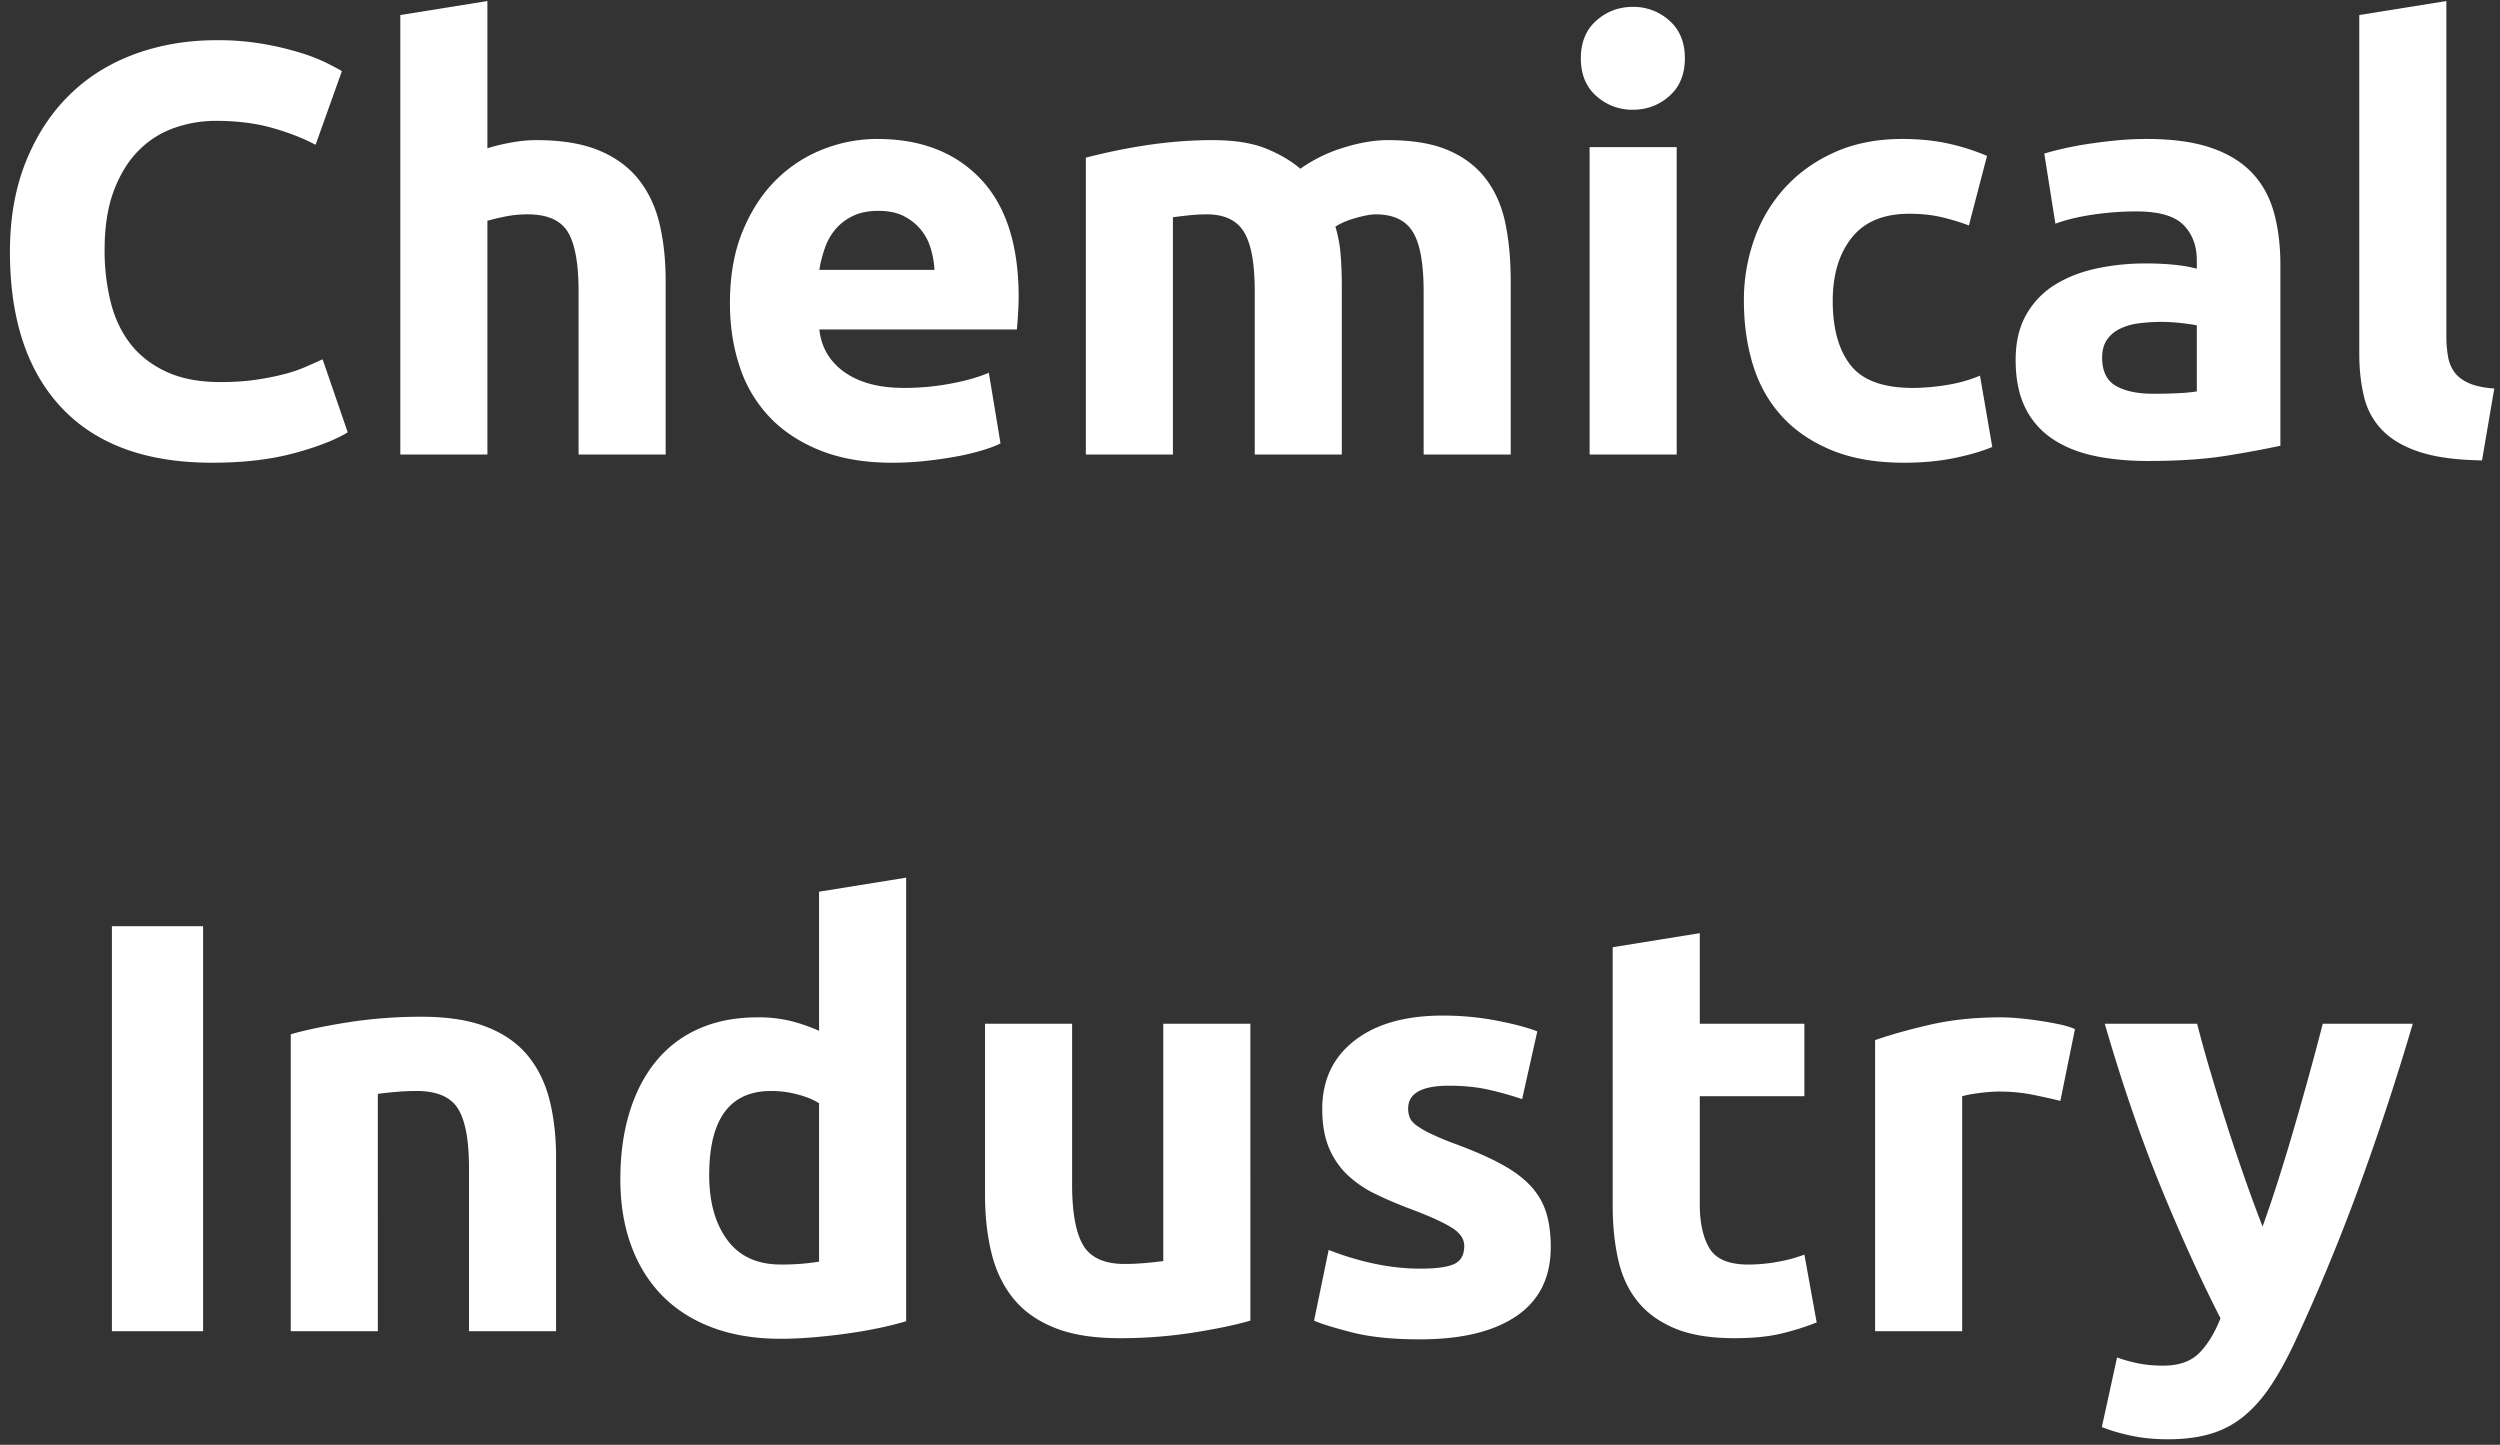
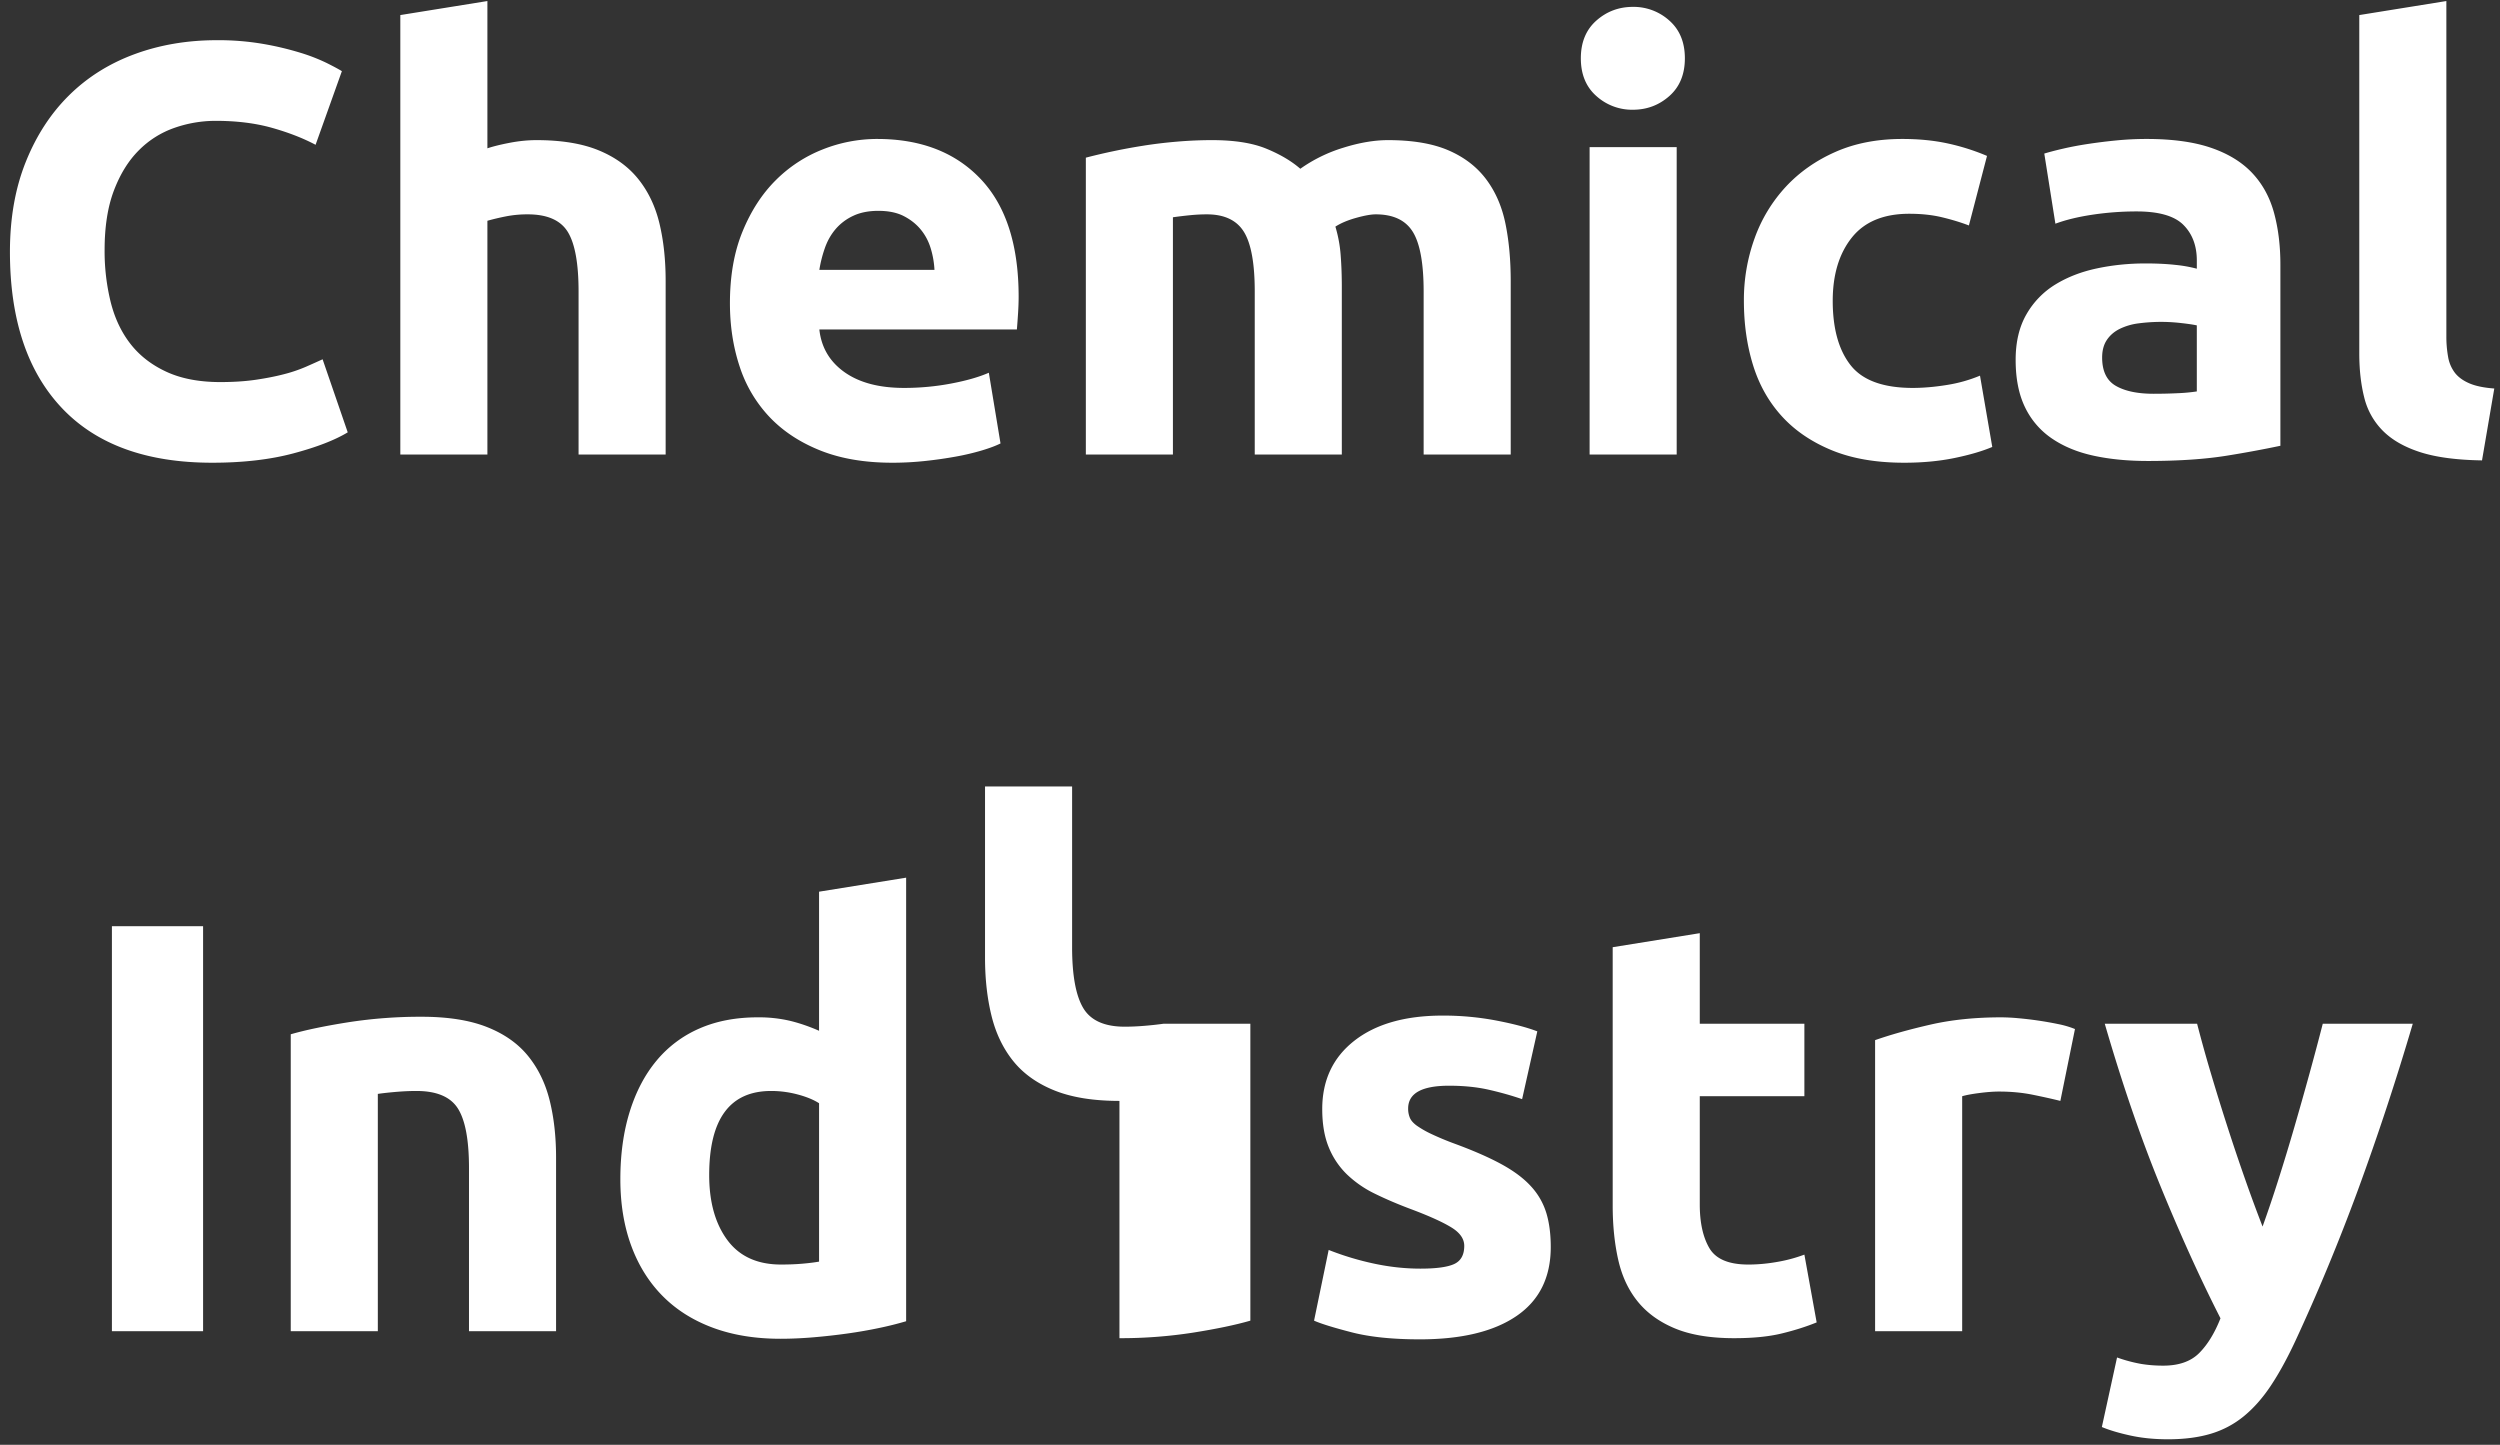
<svg xmlns="http://www.w3.org/2000/svg" width="154" height="89" viewBox="0 0 154 89">
  <rect x="0" y="0" width="154" height="89" fill="#333333" stroke="none" />
-   <path d="M13.068 28.504c1.896 0 3.564-.192 5.004-.576 1.44-.384 2.556-.816 3.348-1.296l-1.548-4.5c-.312.144-.66.3-1.044.468a9.073 9.073 0 0 1-1.332.45c-.504.132-1.08.246-1.728.342-.648.096-1.38.144-2.196.144-1.296 0-2.4-.21-3.312-.63-.912-.42-1.65-.99-2.214-1.71-.564-.72-.972-1.578-1.224-2.574a13.107 13.107 0 0 1-.378-3.222c0-1.44.192-2.664.576-3.672.384-1.008.894-1.83 1.53-2.466a5.74 5.74 0 0 1 2.196-1.386 7.674 7.674 0 0 1 2.538-.432c1.296 0 2.454.144 3.474.432 1.02.288 1.914.636 2.682 1.044l1.62-4.536c-.192-.12-.504-.288-.936-.504a11.192 11.192 0 0 0-1.62-.63 18.673 18.673 0 0 0-2.268-.54 16.269 16.269 0 0 0-2.88-.234c-1.824 0-3.516.288-5.076.864-1.56.576-2.904 1.422-4.032 2.538C3.12 6.994 2.232 8.362 1.584 9.982c-.648 1.62-.972 3.462-.972 5.526 0 4.152 1.062 7.356 3.186 9.612 2.124 2.256 5.214 3.384 9.27 3.384ZM30.024 28V13.6c.336-.096.714-.186 1.134-.27a6.88 6.88 0 0 1 1.35-.126c1.2 0 2.022.36 2.466 1.08.444.72.666 1.944.666 3.672V28h5.364V17.308c0-1.296-.126-2.472-.378-3.528s-.684-1.968-1.296-2.736c-.612-.768-1.428-1.362-2.448-1.782-1.02-.42-2.298-.63-3.834-.63-.528 0-1.074.054-1.638.162-.564.108-1.026.222-1.386.342V.064L24.66.928V28h5.364Zm24.948.504c.672 0 1.344-.036 2.016-.108a25.554 25.554 0 0 0 1.89-.27 15.074 15.074 0 0 0 1.602-.378c.48-.144.864-.288 1.152-.432l-.72-4.356c-.6.264-1.374.486-2.322.666-.948.18-1.914.27-2.898.27-1.536 0-2.76-.324-3.672-.972-.912-.648-1.428-1.524-1.548-2.628H62.64c.024-.288.048-.618.072-.99.024-.372.036-.714.036-1.026 0-3.192-.78-5.61-2.34-7.254-1.56-1.644-3.684-2.466-6.372-2.466a9.074 9.074 0 0 0-3.366.648 8.461 8.461 0 0 0-2.898 1.908c-.84.84-1.518 1.89-2.034 3.15-.516 1.26-.774 2.73-.774 4.41 0 1.392.198 2.688.594 3.888a8.216 8.216 0 0 0 1.836 3.114c.828.876 1.872 1.566 3.132 2.07 1.26.504 2.742.756 4.446.756Zm2.592-11.88h-7.092c.072-.456.186-.906.342-1.35.156-.444.378-.834.666-1.17a3.199 3.199 0 0 1 1.08-.81c.432-.204.948-.306 1.548-.306.624 0 1.146.108 1.566.324.42.216.768.492 1.044.828.276.336.48.72.612 1.152.132.432.21.876.234 1.332ZM72.252 28V13.384c.336-.048.684-.09 1.044-.126.36-.036.708-.054 1.044-.054 1.08 0 1.842.36 2.286 1.08.444.72.666 1.944.666 3.672V28h5.364V17.668c0-.696-.024-1.35-.072-1.962a8.175 8.175 0 0 0-.324-1.746c.336-.216.762-.396 1.278-.54.516-.144.918-.216 1.206-.216 1.08 0 1.842.36 2.286 1.08.444.72.666 1.944.666 3.672V28h5.364V17.308c0-1.296-.108-2.472-.324-3.528-.216-1.056-.612-1.968-1.188-2.736-.576-.768-1.35-1.362-2.322-1.782-.972-.42-2.214-.63-3.726-.63-.84 0-1.758.156-2.754.468a9.216 9.216 0 0 0-2.646 1.296c-.552-.48-1.254-.894-2.106-1.242-.852-.348-1.962-.522-3.33-.522-.696 0-1.404.03-2.124.09-.72.06-1.422.144-2.106.252a37.22 37.22 0 0 0-3.546.738V28h5.364Zm28.332-21.24c.864 0 1.614-.282 2.25-.846.636-.564.954-1.338.954-2.322s-.318-1.758-.954-2.322a3.281 3.281 0 0 0-2.25-.846c-.864 0-1.614.282-2.25.846-.636.564-.954 1.338-.954 2.322s.318 1.758.954 2.322a3.281 3.281 0 0 0 2.25.846Zm2.7 21.24V9.064H97.92V28h5.364Zm14.004.504c1.128 0 2.16-.096 3.096-.288.936-.192 1.716-.42 2.34-.684l-.756-4.392a8.877 8.877 0 0 1-2.052.576c-.744.12-1.44.18-2.088.18-1.824 0-3.102-.468-3.834-1.404-.732-.936-1.098-2.256-1.098-3.96 0-1.608.39-2.904 1.17-3.888.78-.984 1.962-1.476 3.546-1.476.744 0 1.416.072 2.016.216.6.144 1.152.312 1.656.504l1.116-4.284a13.493 13.493 0 0 0-2.448-.774c-.84-.18-1.764-.27-2.772-.27-1.536 0-2.904.264-4.104.792-1.2.528-2.22 1.242-3.06 2.142a9.248 9.248 0 0 0-1.926 3.168 11.162 11.162 0 0 0-.666 3.87c0 1.416.186 2.73.558 3.942.372 1.212.96 2.262 1.764 3.15.804.888 1.83 1.59 3.078 2.106 1.248.516 2.736.774 4.464.774Zm15.012-.108c1.944 0 3.6-.114 4.968-.342a68.925 68.925 0 0 0 3.204-.594V16.3c0-1.176-.132-2.244-.396-3.204s-.714-1.776-1.35-2.448c-.636-.672-1.482-1.188-2.538-1.548-1.056-.36-2.376-.54-3.96-.54-.624 0-1.242.03-1.854.09a33.07 33.07 0 0 0-1.746.216c-.552.084-1.062.18-1.53.288-.468.108-.858.21-1.17.306l.684 4.32c.648-.24 1.416-.426 2.304-.558a18.338 18.338 0 0 1 2.7-.198c1.368 0 2.328.276 2.88.828.552.552.828 1.284.828 2.196v.504a8.253 8.253 0 0 0-1.314-.234c-.54-.06-1.158-.09-1.854-.09-1.032 0-2.028.102-2.988.306-.96.204-1.812.534-2.556.99a5.126 5.126 0 0 0-1.782 1.836c-.444.768-.666 1.704-.666 2.808 0 1.152.192 2.124.576 2.916a4.86 4.86 0 0 0 1.656 1.926c.72.492 1.578.846 2.574 1.062.996.216 2.106.324 3.33.324Zm.36-4.14c-.984 0-1.758-.162-2.322-.486-.564-.324-.846-.906-.846-1.746 0-.432.096-.792.288-1.08.192-.288.456-.516.792-.684a3.715 3.715 0 0 1 1.17-.342 10.631 10.631 0 0 1 2.61-.018c.432.048.756.096.972.144v4.068a10.52 10.52 0 0 1-1.152.108c-.48.024-.984.036-1.512.036Zm20.232 4.104.756-4.428c-.648-.048-1.164-.156-1.548-.324-.384-.168-.678-.384-.882-.648a2.236 2.236 0 0 1-.414-.972 7.068 7.068 0 0 1-.108-1.296V.064l-5.364.864v20.844c0 1.008.102 1.914.306 2.718a4.36 4.36 0 0 0 1.152 2.052c.564.564 1.332 1.002 2.304 1.314.972.312 2.238.48 3.798.504ZM12.51 82V57.052H6.894V82h5.616Zm10.764 0V67.384c.336-.048.72-.09 1.152-.126.432-.036.84-.054 1.224-.054 1.248 0 2.1.36 2.556 1.08.456.72.684 1.944.684 3.672V82h5.364V71.308c0-1.296-.132-2.472-.396-3.528s-.708-1.968-1.332-2.736c-.624-.768-1.47-1.362-2.538-1.782-1.068-.42-2.406-.63-4.014-.63a28.99 28.99 0 0 0-4.536.342c-1.44.228-2.616.474-3.528.738V82h5.364Zm24.804.468c.648 0 1.326-.03 2.034-.09.708-.06 1.404-.138 2.088-.234.684-.096 1.338-.21 1.962-.342a20.79 20.79 0 0 0 1.656-.414V54.064l-5.364.864v8.568c-.6-.264-1.194-.468-1.782-.612a8.425 8.425 0 0 0-1.998-.216c-1.344 0-2.538.228-3.582.684a7.088 7.088 0 0 0-2.646 1.98c-.72.864-1.272 1.914-1.656 3.15-.384 1.236-.576 2.622-.576 4.158 0 1.512.222 2.874.666 4.086.444 1.212 1.086 2.244 1.926 3.096.84.852 1.872 1.506 3.096 1.962 1.224.456 2.616.684 4.176.684Zm.036-4.572c-1.464 0-2.568-.504-3.312-1.512-.744-1.008-1.116-2.34-1.116-3.996 0-3.456 1.272-5.184 3.816-5.184.552 0 1.098.072 1.638.216.54.144.978.324 1.314.54v9.756c-.264.048-.6.09-1.008.126-.408.036-.852.054-1.332.054Zm20.844 4.536a28.99 28.99 0 0 0 4.536-.342c1.44-.228 2.616-.474 3.528-.738V63.064h-5.364V77.68c-.336.048-.72.09-1.152.126-.432.036-.84.054-1.224.054-1.248 0-2.1-.384-2.556-1.152-.456-.768-.684-2.016-.684-3.744v-9.9h-5.364v10.548c0 1.296.132 2.484.396 3.564s.708 2.01 1.332 2.79c.624.78 1.47 1.386 2.538 1.818 1.068.432 2.406.648 4.014.648Zm18.504.072c2.568 0 4.554-.48 5.958-1.44s2.106-2.376 2.106-4.248c0-.792-.09-1.488-.27-2.088a4.247 4.247 0 0 0-.936-1.638c-.444-.492-1.05-.948-1.818-1.368-.768-.42-1.74-.846-2.916-1.278a17.272 17.272 0 0 1-1.422-.594 6.02 6.02 0 0 1-.882-.504c-.216-.156-.36-.318-.432-.486a1.45 1.45 0 0 1-.108-.576c0-.936.84-1.404 2.52-1.404.912 0 1.734.084 2.466.252.732.168 1.41.36 2.034.576l.936-4.176c-.624-.24-1.464-.462-2.52-.666a17.432 17.432 0 0 0-3.312-.306c-2.304 0-4.116.516-5.436 1.548-1.32 1.032-1.98 2.436-1.98 4.212 0 .912.132 1.692.396 2.34a4.878 4.878 0 0 0 1.116 1.674 6.72 6.72 0 0 0 1.746 1.206c.684.336 1.446.66 2.286.972 1.08.408 1.884.774 2.412 1.098.528.324.792.702.792 1.134 0 .552-.204.924-.612 1.116-.408.192-1.104.288-2.088.288-.936 0-1.884-.102-2.844-.306a17.596 17.596 0 0 1-2.808-.846l-.9 4.356c.432.192 1.206.432 2.322.72s2.514.432 4.194.432Zm19.368-.072c1.152 0 2.124-.096 2.916-.288.792-.192 1.512-.42 2.16-.684l-.756-4.176a9.185 9.185 0 0 1-1.674.45c-.612.108-1.206.162-1.782.162-1.2 0-1.998-.336-2.394-1.008-.396-.672-.594-1.572-.594-2.7v-6.66h6.444v-4.464h-6.444v-5.58l-5.364.864V74.26c0 1.224.114 2.34.342 3.348.228 1.008.63 1.866 1.206 2.574.576.708 1.344 1.26 2.304 1.656.96.396 2.172.594 3.636.594ZM120.87 82V67.528c.24-.072.594-.138 1.062-.198.468-.06.87-.09 1.206-.09.744 0 1.44.066 2.088.198.648.132 1.212.258 1.692.378l.9-4.428a5.76 5.76 0 0 0-1.044-.306 21.792 21.792 0 0 0-2.448-.36 12.156 12.156 0 0 0-1.044-.054c-1.608 0-3.066.15-4.374.45-1.308.3-2.442.618-3.402.954V82h5.364Zm12.672 6.66c1.008 0 1.89-.114 2.646-.342a5.828 5.828 0 0 0 2.034-1.08c.6-.492 1.152-1.116 1.656-1.872s1.008-1.674 1.512-2.754c1.392-3 2.676-6.096 3.852-9.288a166.18 166.18 0 0 0 3.384-10.26h-5.544c-.24.936-.51 1.95-.81 3.042-.3 1.092-.612 2.196-.936 3.312a133.6 133.6 0 0 1-.99 3.258 79.5 79.5 0 0 1-.972 2.88 95.985 95.985 0 0 1-1.062-2.88 129.028 129.028 0 0 1-1.098-3.258c-.36-1.116-.702-2.22-1.026-3.312a84.79 84.79 0 0 1-.846-3.042h-5.688c1.08 3.72 2.232 7.074 3.456 10.062 1.224 2.988 2.448 5.682 3.672 8.082-.36.912-.798 1.626-1.314 2.142s-1.254.774-2.214.774c-.48 0-.936-.036-1.368-.108a9.148 9.148 0 0 1-1.476-.396l-.936 4.284c.456.192 1.038.366 1.746.522.708.156 1.482.234 2.322.234Z" fill="#FFF" fill-rule="nonzero" />
+   <path d="M13.068 28.504c1.896 0 3.564-.192 5.004-.576 1.44-.384 2.556-.816 3.348-1.296l-1.548-4.5c-.312.144-.66.3-1.044.468a9.073 9.073 0 0 1-1.332.45c-.504.132-1.08.246-1.728.342-.648.096-1.38.144-2.196.144-1.296 0-2.4-.21-3.312-.63-.912-.42-1.65-.99-2.214-1.71-.564-.72-.972-1.578-1.224-2.574a13.107 13.107 0 0 1-.378-3.222c0-1.44.192-2.664.576-3.672.384-1.008.894-1.83 1.53-2.466a5.74 5.74 0 0 1 2.196-1.386 7.674 7.674 0 0 1 2.538-.432c1.296 0 2.454.144 3.474.432 1.02.288 1.914.636 2.682 1.044l1.62-4.536c-.192-.12-.504-.288-.936-.504a11.192 11.192 0 0 0-1.62-.63 18.673 18.673 0 0 0-2.268-.54 16.269 16.269 0 0 0-2.88-.234c-1.824 0-3.516.288-5.076.864-1.56.576-2.904 1.422-4.032 2.538C3.12 6.994 2.232 8.362 1.584 9.982c-.648 1.62-.972 3.462-.972 5.526 0 4.152 1.062 7.356 3.186 9.612 2.124 2.256 5.214 3.384 9.27 3.384ZM30.024 28V13.6c.336-.096.714-.186 1.134-.27a6.88 6.88 0 0 1 1.35-.126c1.2 0 2.022.36 2.466 1.08.444.72.666 1.944.666 3.672V28h5.364V17.308c0-1.296-.126-2.472-.378-3.528s-.684-1.968-1.296-2.736c-.612-.768-1.428-1.362-2.448-1.782-1.02-.42-2.298-.63-3.834-.63-.528 0-1.074.054-1.638.162-.564.108-1.026.222-1.386.342V.064L24.66.928V28h5.364Zm24.948.504c.672 0 1.344-.036 2.016-.108a25.554 25.554 0 0 0 1.89-.27 15.074 15.074 0 0 0 1.602-.378c.48-.144.864-.288 1.152-.432l-.72-4.356c-.6.264-1.374.486-2.322.666-.948.18-1.914.27-2.898.27-1.536 0-2.76-.324-3.672-.972-.912-.648-1.428-1.524-1.548-2.628H62.64c.024-.288.048-.618.072-.99.024-.372.036-.714.036-1.026 0-3.192-.78-5.61-2.34-7.254-1.56-1.644-3.684-2.466-6.372-2.466a9.074 9.074 0 0 0-3.366.648 8.461 8.461 0 0 0-2.898 1.908c-.84.84-1.518 1.89-2.034 3.15-.516 1.26-.774 2.73-.774 4.41 0 1.392.198 2.688.594 3.888a8.216 8.216 0 0 0 1.836 3.114c.828.876 1.872 1.566 3.132 2.07 1.26.504 2.742.756 4.446.756Zm2.592-11.88h-7.092c.072-.456.186-.906.342-1.35.156-.444.378-.834.666-1.17a3.199 3.199 0 0 1 1.08-.81c.432-.204.948-.306 1.548-.306.624 0 1.146.108 1.566.324.42.216.768.492 1.044.828.276.336.48.72.612 1.152.132.432.21.876.234 1.332ZM72.252 28V13.384c.336-.048.684-.09 1.044-.126.36-.036.708-.054 1.044-.054 1.08 0 1.842.36 2.286 1.08.444.72.666 1.944.666 3.672V28h5.364V17.668c0-.696-.024-1.35-.072-1.962a8.175 8.175 0 0 0-.324-1.746c.336-.216.762-.396 1.278-.54.516-.144.918-.216 1.206-.216 1.08 0 1.842.36 2.286 1.08.444.72.666 1.944.666 3.672V28h5.364V17.308c0-1.296-.108-2.472-.324-3.528-.216-1.056-.612-1.968-1.188-2.736-.576-.768-1.35-1.362-2.322-1.782-.972-.42-2.214-.63-3.726-.63-.84 0-1.758.156-2.754.468a9.216 9.216 0 0 0-2.646 1.296c-.552-.48-1.254-.894-2.106-1.242-.852-.348-1.962-.522-3.33-.522-.696 0-1.404.03-2.124.09-.72.06-1.422.144-2.106.252a37.22 37.22 0 0 0-3.546.738V28h5.364Zm28.332-21.24c.864 0 1.614-.282 2.25-.846.636-.564.954-1.338.954-2.322s-.318-1.758-.954-2.322a3.281 3.281 0 0 0-2.25-.846c-.864 0-1.614.282-2.25.846-.636.564-.954 1.338-.954 2.322s.318 1.758.954 2.322a3.281 3.281 0 0 0 2.25.846Zm2.7 21.24V9.064H97.92V28h5.364Zm14.004.504c1.128 0 2.16-.096 3.096-.288.936-.192 1.716-.42 2.34-.684l-.756-4.392a8.877 8.877 0 0 1-2.052.576c-.744.12-1.44.18-2.088.18-1.824 0-3.102-.468-3.834-1.404-.732-.936-1.098-2.256-1.098-3.96 0-1.608.39-2.904 1.17-3.888.78-.984 1.962-1.476 3.546-1.476.744 0 1.416.072 2.016.216.6.144 1.152.312 1.656.504l1.116-4.284a13.493 13.493 0 0 0-2.448-.774c-.84-.18-1.764-.27-2.772-.27-1.536 0-2.904.264-4.104.792-1.2.528-2.22 1.242-3.06 2.142a9.248 9.248 0 0 0-1.926 3.168 11.162 11.162 0 0 0-.666 3.87c0 1.416.186 2.73.558 3.942.372 1.212.96 2.262 1.764 3.15.804.888 1.83 1.59 3.078 2.106 1.248.516 2.736.774 4.464.774Zm15.012-.108c1.944 0 3.6-.114 4.968-.342a68.925 68.925 0 0 0 3.204-.594V16.3c0-1.176-.132-2.244-.396-3.204s-.714-1.776-1.35-2.448c-.636-.672-1.482-1.188-2.538-1.548-1.056-.36-2.376-.54-3.96-.54-.624 0-1.242.03-1.854.09a33.07 33.07 0 0 0-1.746.216c-.552.084-1.062.18-1.53.288-.468.108-.858.21-1.17.306l.684 4.32c.648-.24 1.416-.426 2.304-.558a18.338 18.338 0 0 1 2.7-.198c1.368 0 2.328.276 2.88.828.552.552.828 1.284.828 2.196v.504a8.253 8.253 0 0 0-1.314-.234c-.54-.06-1.158-.09-1.854-.09-1.032 0-2.028.102-2.988.306-.96.204-1.812.534-2.556.99a5.126 5.126 0 0 0-1.782 1.836c-.444.768-.666 1.704-.666 2.808 0 1.152.192 2.124.576 2.916a4.86 4.86 0 0 0 1.656 1.926c.72.492 1.578.846 2.574 1.062.996.216 2.106.324 3.33.324Zm.36-4.14c-.984 0-1.758-.162-2.322-.486-.564-.324-.846-.906-.846-1.746 0-.432.096-.792.288-1.08.192-.288.456-.516.792-.684a3.715 3.715 0 0 1 1.17-.342 10.631 10.631 0 0 1 2.61-.018c.432.048.756.096.972.144v4.068a10.52 10.52 0 0 1-1.152.108c-.48.024-.984.036-1.512.036Zm20.232 4.104.756-4.428c-.648-.048-1.164-.156-1.548-.324-.384-.168-.678-.384-.882-.648a2.236 2.236 0 0 1-.414-.972 7.068 7.068 0 0 1-.108-1.296V.064l-5.364.864v20.844c0 1.008.102 1.914.306 2.718a4.36 4.36 0 0 0 1.152 2.052c.564.564 1.332 1.002 2.304 1.314.972.312 2.238.48 3.798.504ZM12.51 82V57.052H6.894V82h5.616Zm10.764 0V67.384c.336-.048.72-.09 1.152-.126.432-.036.84-.054 1.224-.054 1.248 0 2.1.36 2.556 1.08.456.72.684 1.944.684 3.672V82h5.364V71.308c0-1.296-.132-2.472-.396-3.528s-.708-1.968-1.332-2.736c-.624-.768-1.47-1.362-2.538-1.782-1.068-.42-2.406-.63-4.014-.63a28.99 28.99 0 0 0-4.536.342c-1.44.228-2.616.474-3.528.738V82h5.364Zm24.804.468c.648 0 1.326-.03 2.034-.09.708-.06 1.404-.138 2.088-.234.684-.096 1.338-.21 1.962-.342a20.79 20.79 0 0 0 1.656-.414V54.064l-5.364.864v8.568c-.6-.264-1.194-.468-1.782-.612a8.425 8.425 0 0 0-1.998-.216c-1.344 0-2.538.228-3.582.684a7.088 7.088 0 0 0-2.646 1.98c-.72.864-1.272 1.914-1.656 3.15-.384 1.236-.576 2.622-.576 4.158 0 1.512.222 2.874.666 4.086.444 1.212 1.086 2.244 1.926 3.096.84.852 1.872 1.506 3.096 1.962 1.224.456 2.616.684 4.176.684Zm.036-4.572c-1.464 0-2.568-.504-3.312-1.512-.744-1.008-1.116-2.34-1.116-3.996 0-3.456 1.272-5.184 3.816-5.184.552 0 1.098.072 1.638.216.54.144.978.324 1.314.54v9.756c-.264.048-.6.09-1.008.126-.408.036-.852.054-1.332.054Zm20.844 4.536a28.99 28.99 0 0 0 4.536-.342c1.44-.228 2.616-.474 3.528-.738V63.064h-5.364c-.336.048-.72.09-1.152.126-.432.036-.84.054-1.224.054-1.248 0-2.1-.384-2.556-1.152-.456-.768-.684-2.016-.684-3.744v-9.9h-5.364v10.548c0 1.296.132 2.484.396 3.564s.708 2.01 1.332 2.79c.624.78 1.47 1.386 2.538 1.818 1.068.432 2.406.648 4.014.648Zm18.504.072c2.568 0 4.554-.48 5.958-1.44s2.106-2.376 2.106-4.248c0-.792-.09-1.488-.27-2.088a4.247 4.247 0 0 0-.936-1.638c-.444-.492-1.05-.948-1.818-1.368-.768-.42-1.74-.846-2.916-1.278a17.272 17.272 0 0 1-1.422-.594 6.02 6.02 0 0 1-.882-.504c-.216-.156-.36-.318-.432-.486a1.45 1.45 0 0 1-.108-.576c0-.936.84-1.404 2.52-1.404.912 0 1.734.084 2.466.252.732.168 1.41.36 2.034.576l.936-4.176c-.624-.24-1.464-.462-2.52-.666a17.432 17.432 0 0 0-3.312-.306c-2.304 0-4.116.516-5.436 1.548-1.32 1.032-1.98 2.436-1.98 4.212 0 .912.132 1.692.396 2.34a4.878 4.878 0 0 0 1.116 1.674 6.72 6.72 0 0 0 1.746 1.206c.684.336 1.446.66 2.286.972 1.08.408 1.884.774 2.412 1.098.528.324.792.702.792 1.134 0 .552-.204.924-.612 1.116-.408.192-1.104.288-2.088.288-.936 0-1.884-.102-2.844-.306a17.596 17.596 0 0 1-2.808-.846l-.9 4.356c.432.192 1.206.432 2.322.72s2.514.432 4.194.432Zm19.368-.072c1.152 0 2.124-.096 2.916-.288.792-.192 1.512-.42 2.16-.684l-.756-4.176a9.185 9.185 0 0 1-1.674.45c-.612.108-1.206.162-1.782.162-1.2 0-1.998-.336-2.394-1.008-.396-.672-.594-1.572-.594-2.7v-6.66h6.444v-4.464h-6.444v-5.58l-5.364.864V74.26c0 1.224.114 2.34.342 3.348.228 1.008.63 1.866 1.206 2.574.576.708 1.344 1.26 2.304 1.656.96.396 2.172.594 3.636.594ZM120.87 82V67.528c.24-.072.594-.138 1.062-.198.468-.06.87-.09 1.206-.09.744 0 1.44.066 2.088.198.648.132 1.212.258 1.692.378l.9-4.428a5.76 5.76 0 0 0-1.044-.306 21.792 21.792 0 0 0-2.448-.36 12.156 12.156 0 0 0-1.044-.054c-1.608 0-3.066.15-4.374.45-1.308.3-2.442.618-3.402.954V82h5.364Zm12.672 6.66c1.008 0 1.89-.114 2.646-.342a5.828 5.828 0 0 0 2.034-1.08c.6-.492 1.152-1.116 1.656-1.872s1.008-1.674 1.512-2.754c1.392-3 2.676-6.096 3.852-9.288a166.18 166.18 0 0 0 3.384-10.26h-5.544c-.24.936-.51 1.95-.81 3.042-.3 1.092-.612 2.196-.936 3.312a133.6 133.6 0 0 1-.99 3.258 79.5 79.5 0 0 1-.972 2.88 95.985 95.985 0 0 1-1.062-2.88 129.028 129.028 0 0 1-1.098-3.258c-.36-1.116-.702-2.22-1.026-3.312a84.79 84.79 0 0 1-.846-3.042h-5.688c1.08 3.72 2.232 7.074 3.456 10.062 1.224 2.988 2.448 5.682 3.672 8.082-.36.912-.798 1.626-1.314 2.142s-1.254.774-2.214.774c-.48 0-.936-.036-1.368-.108a9.148 9.148 0 0 1-1.476-.396l-.936 4.284c.456.192 1.038.366 1.746.522.708.156 1.482.234 2.322.234Z" fill="#FFF" fill-rule="nonzero" />
</svg>